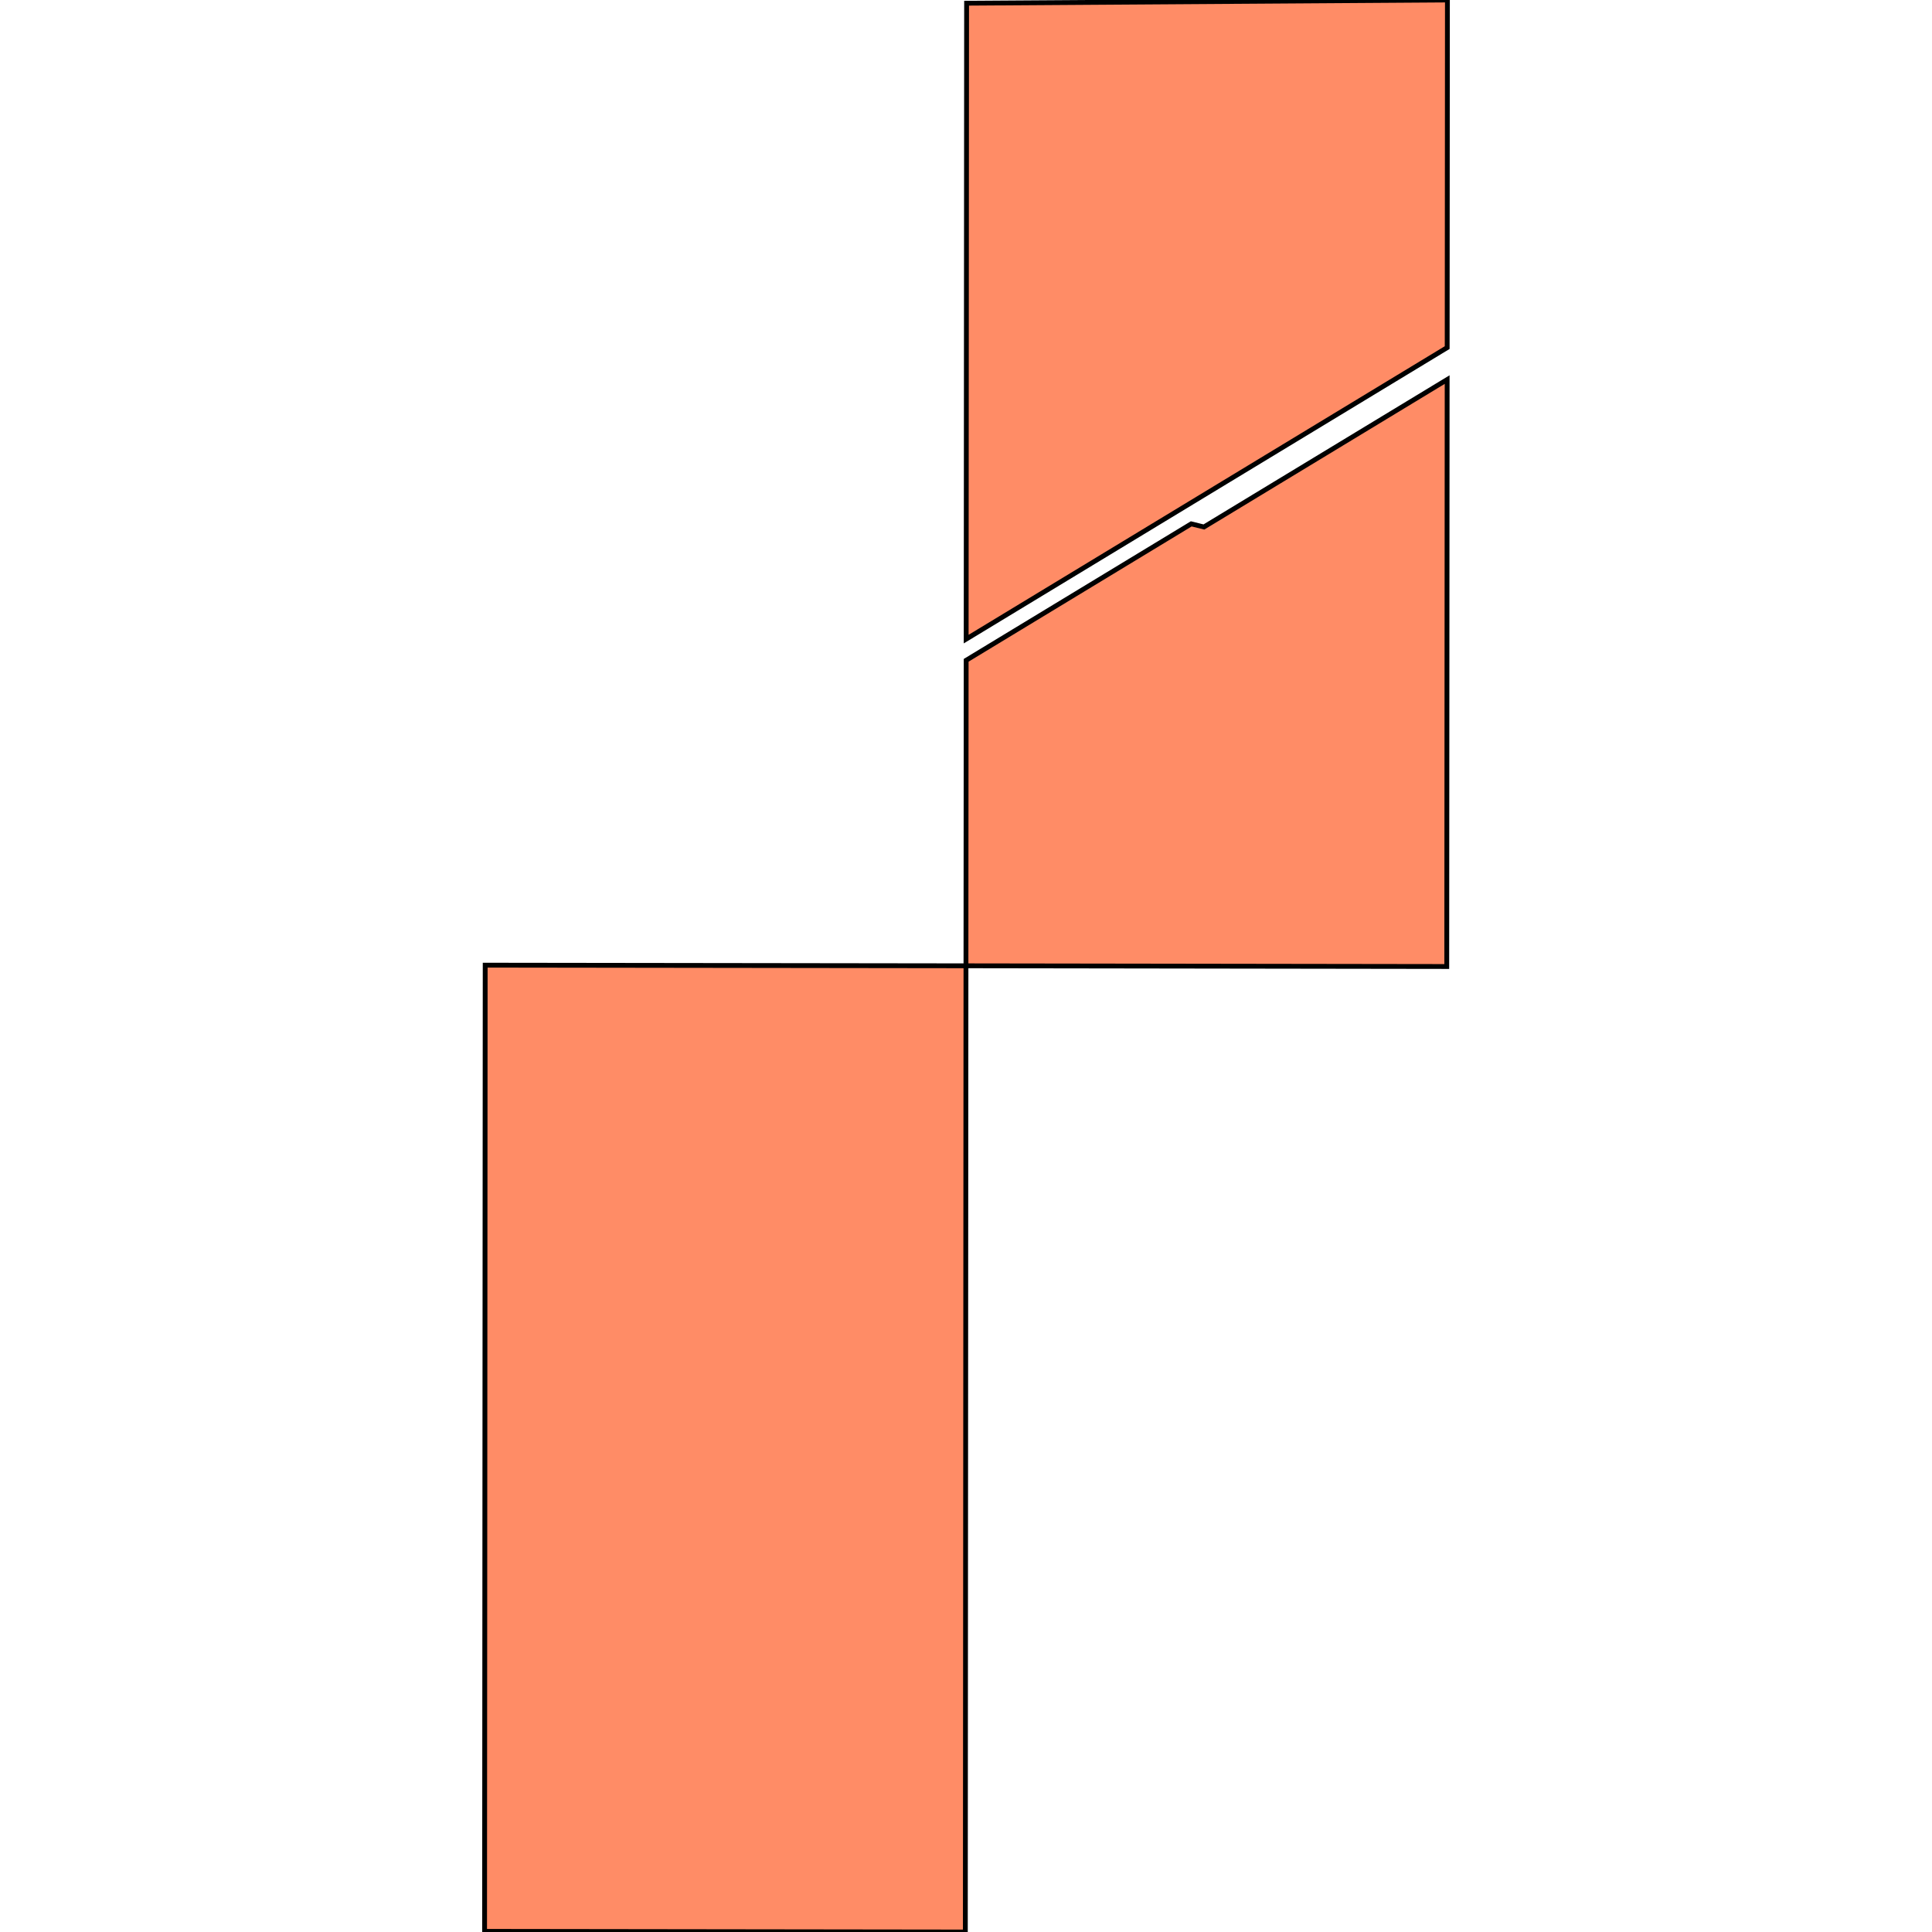
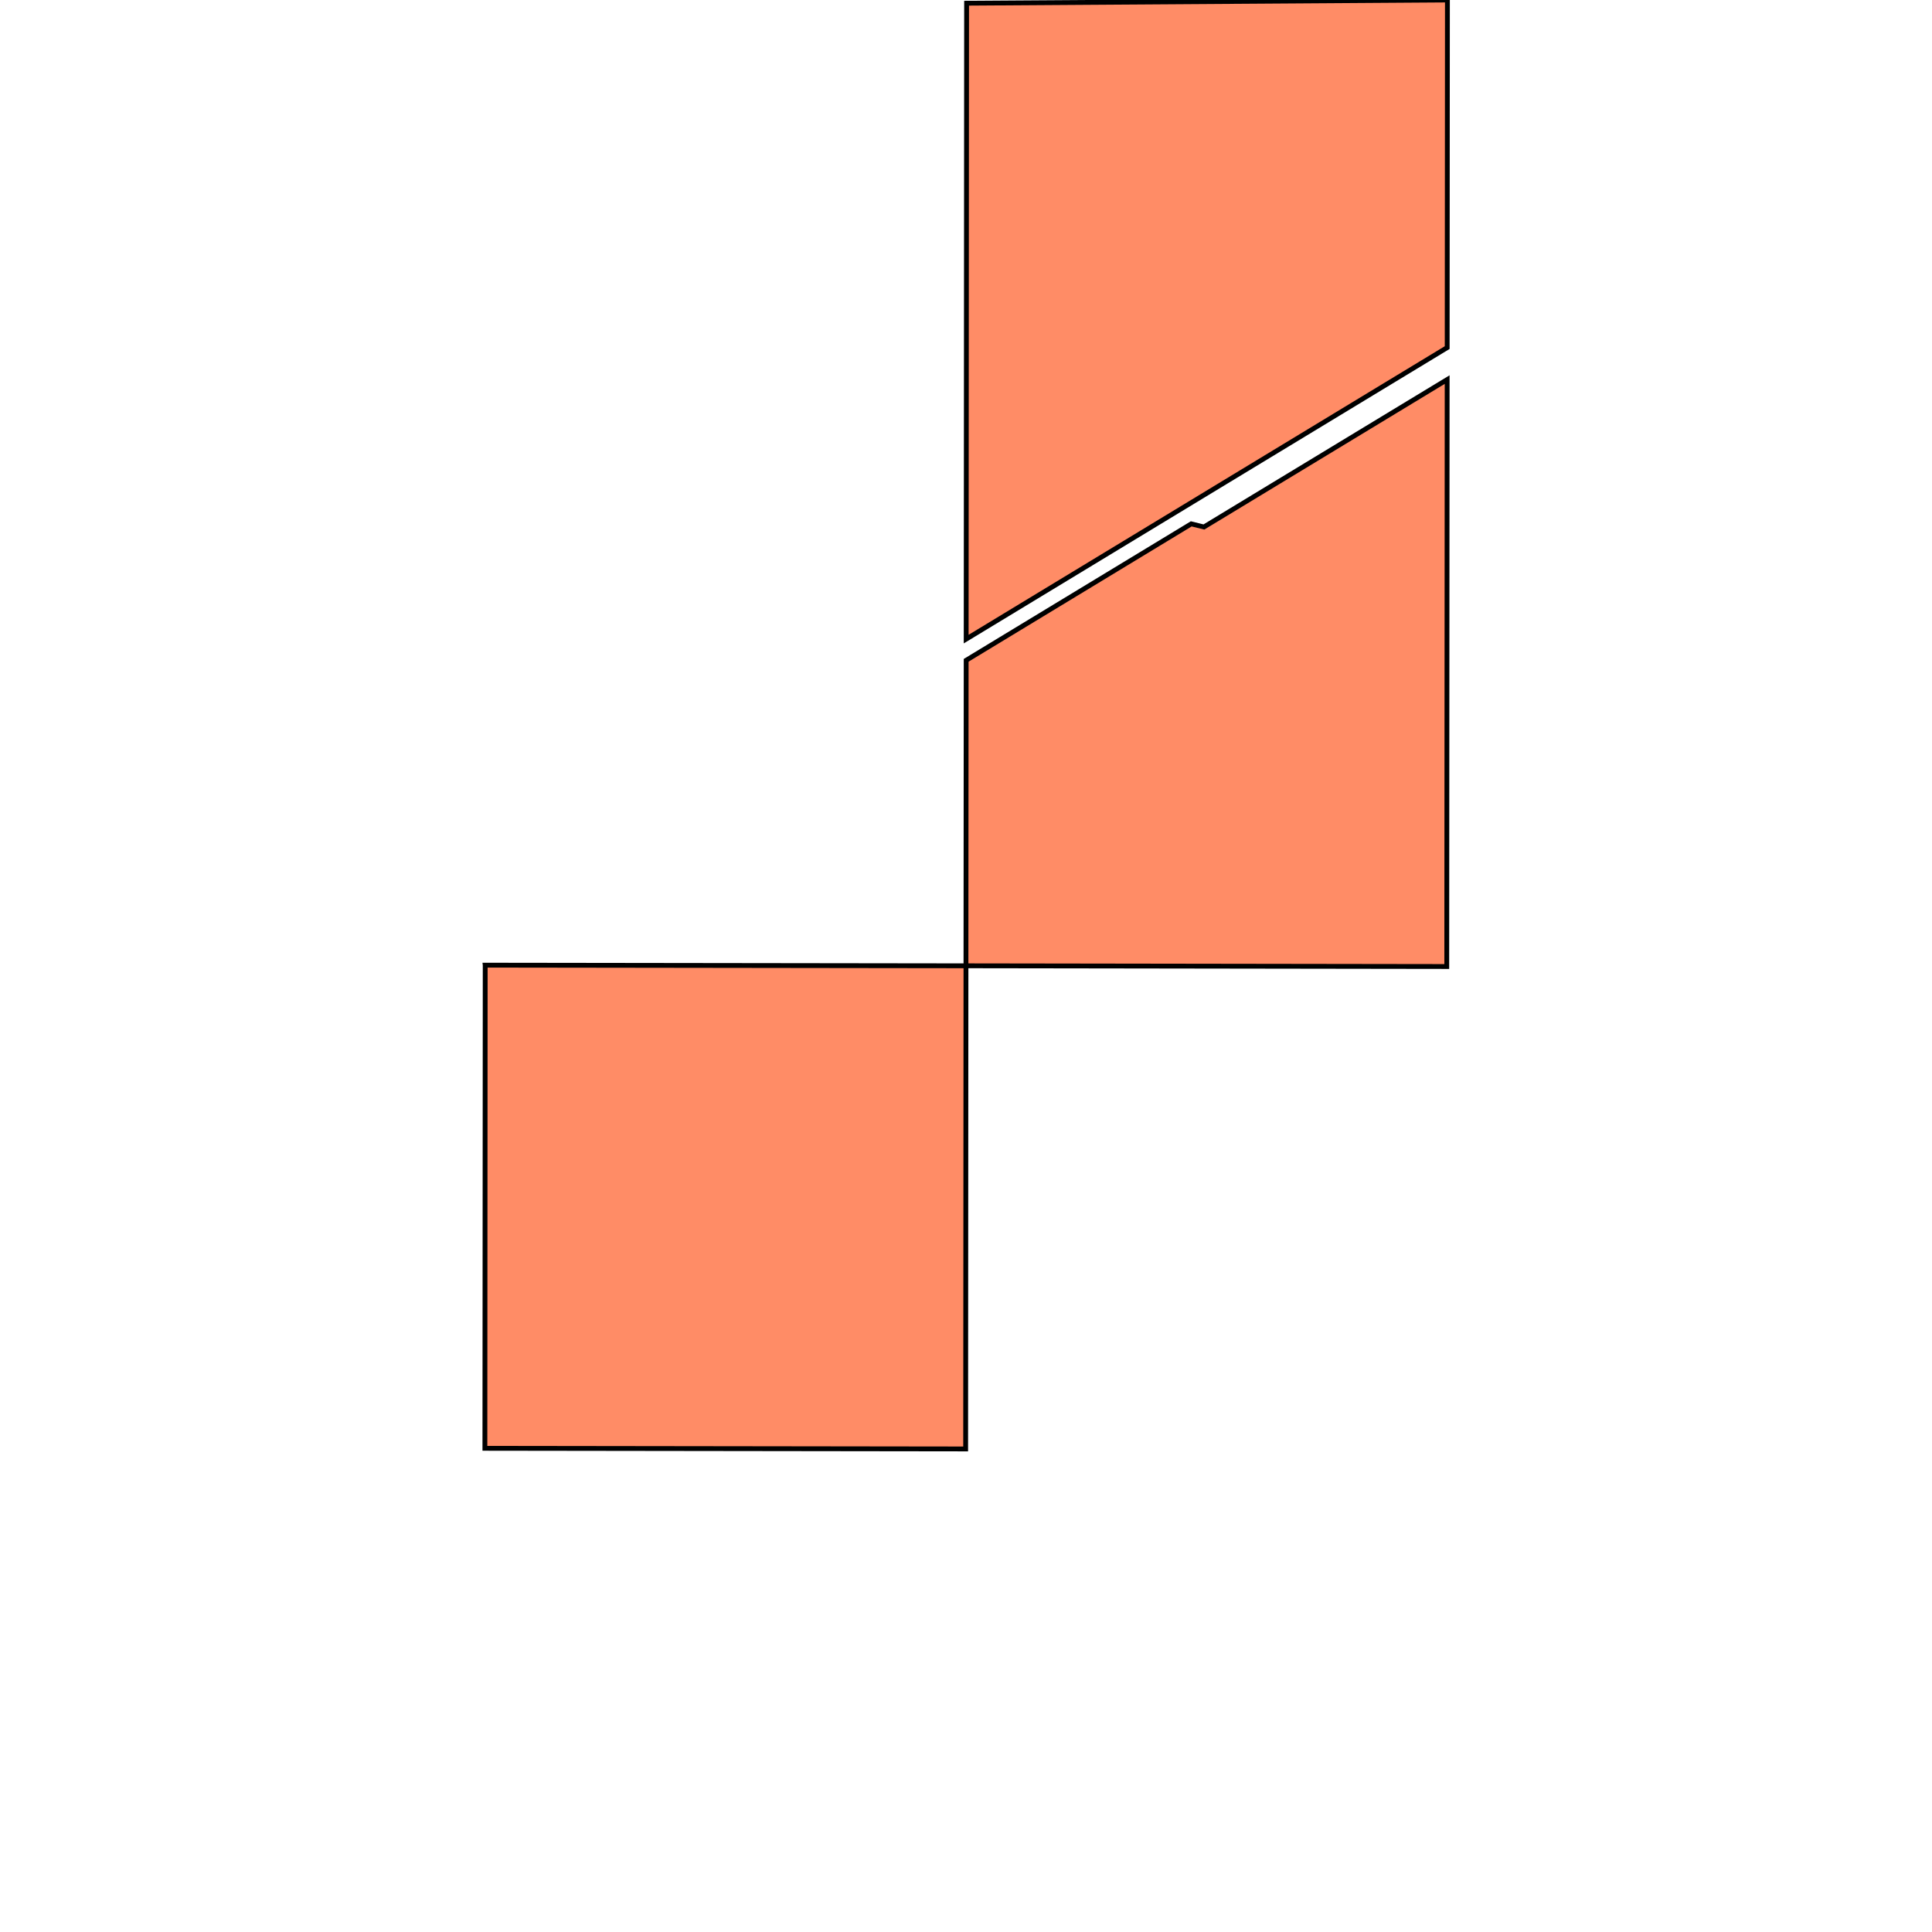
<svg xmlns="http://www.w3.org/2000/svg" width="400" height="400">
-   <path d="m100.454 199.827 99.539.132-.065 100.029L199.863 400l-99.535-.131.063-100.013Zm152.61-99.647-53.028 32.141.022-32.001.066-99.656L299.672 0l-.048 71.964Zm-53.071 99.779.042-63.251 46.6-28.248 2.622.648 14.778-8.957 35.584-21.564-.015 21.474-.067 100.044Z" style="stroke:#000;fill:#ff8c66;stroke-width:1px" />
+   <path d="m100.454 199.827 99.539.132-.065 100.029l-99.535-.131.063-100.013Zm152.61-99.647-53.028 32.141.022-32.001.066-99.656L299.672 0l-.048 71.964Zm-53.071 99.779.042-63.251 46.6-28.248 2.622.648 14.778-8.957 35.584-21.564-.015 21.474-.067 100.044Z" style="stroke:#000;fill:#ff8c66;stroke-width:1px" />
</svg>